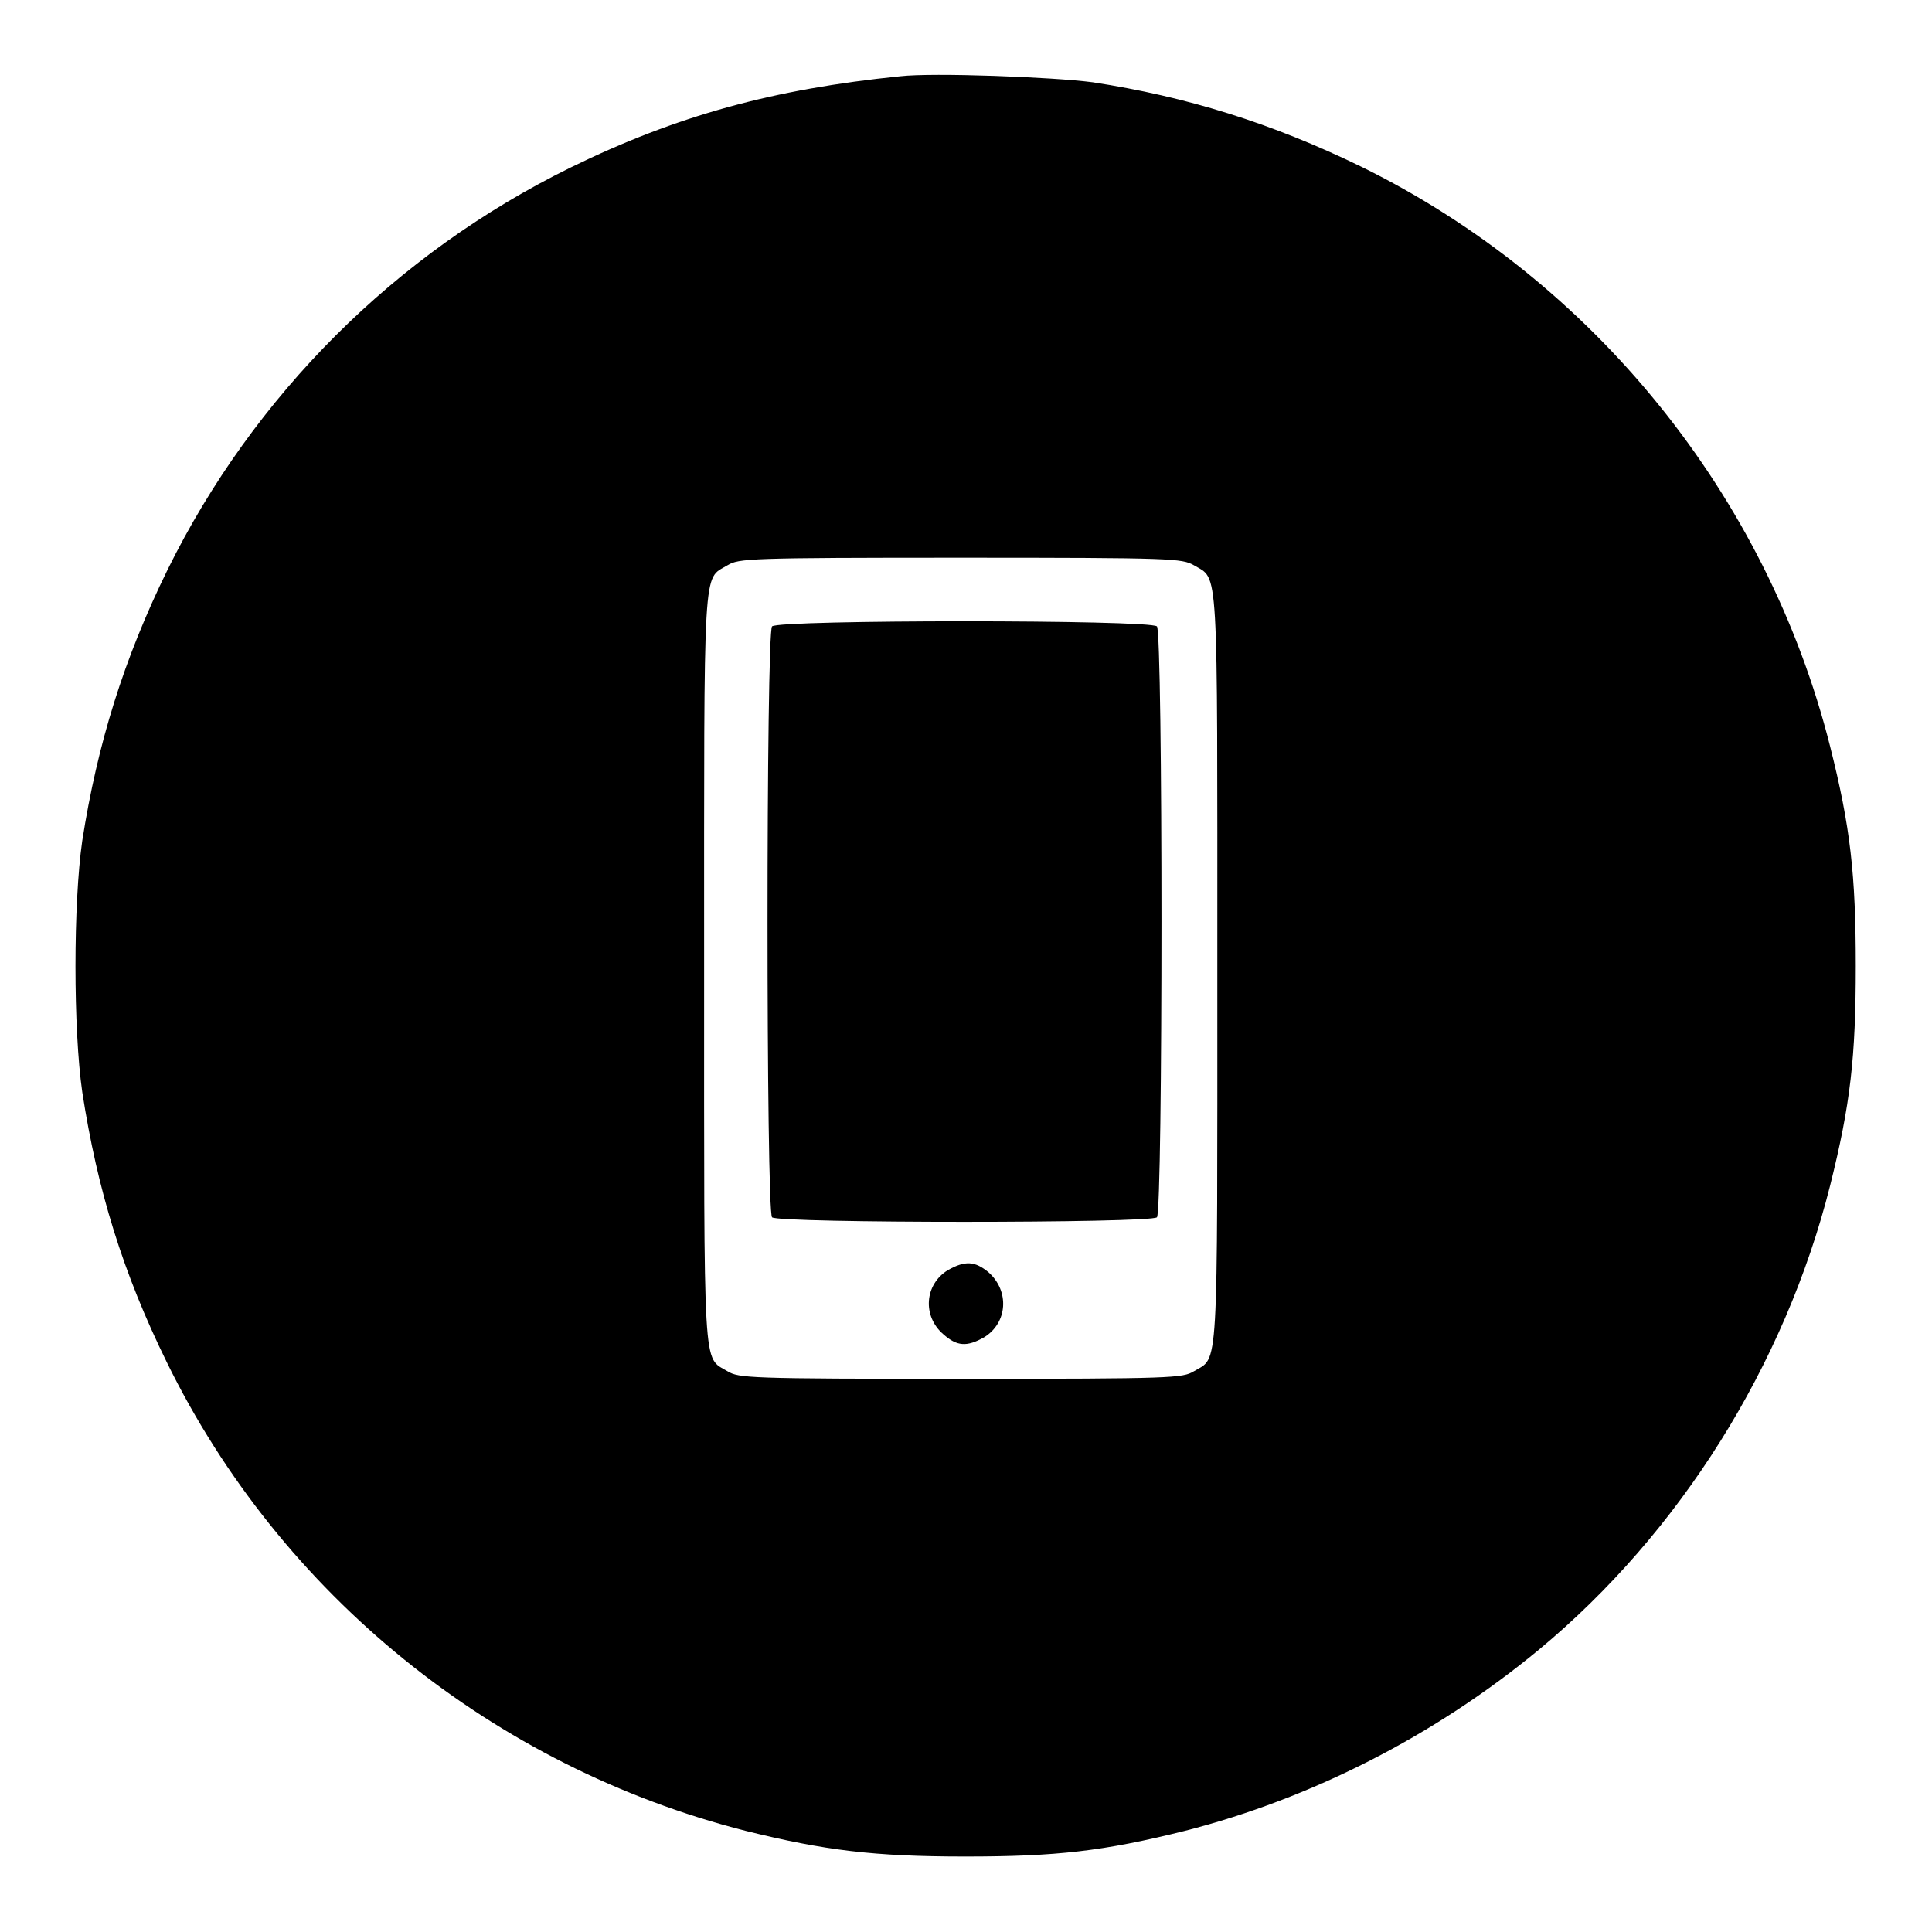
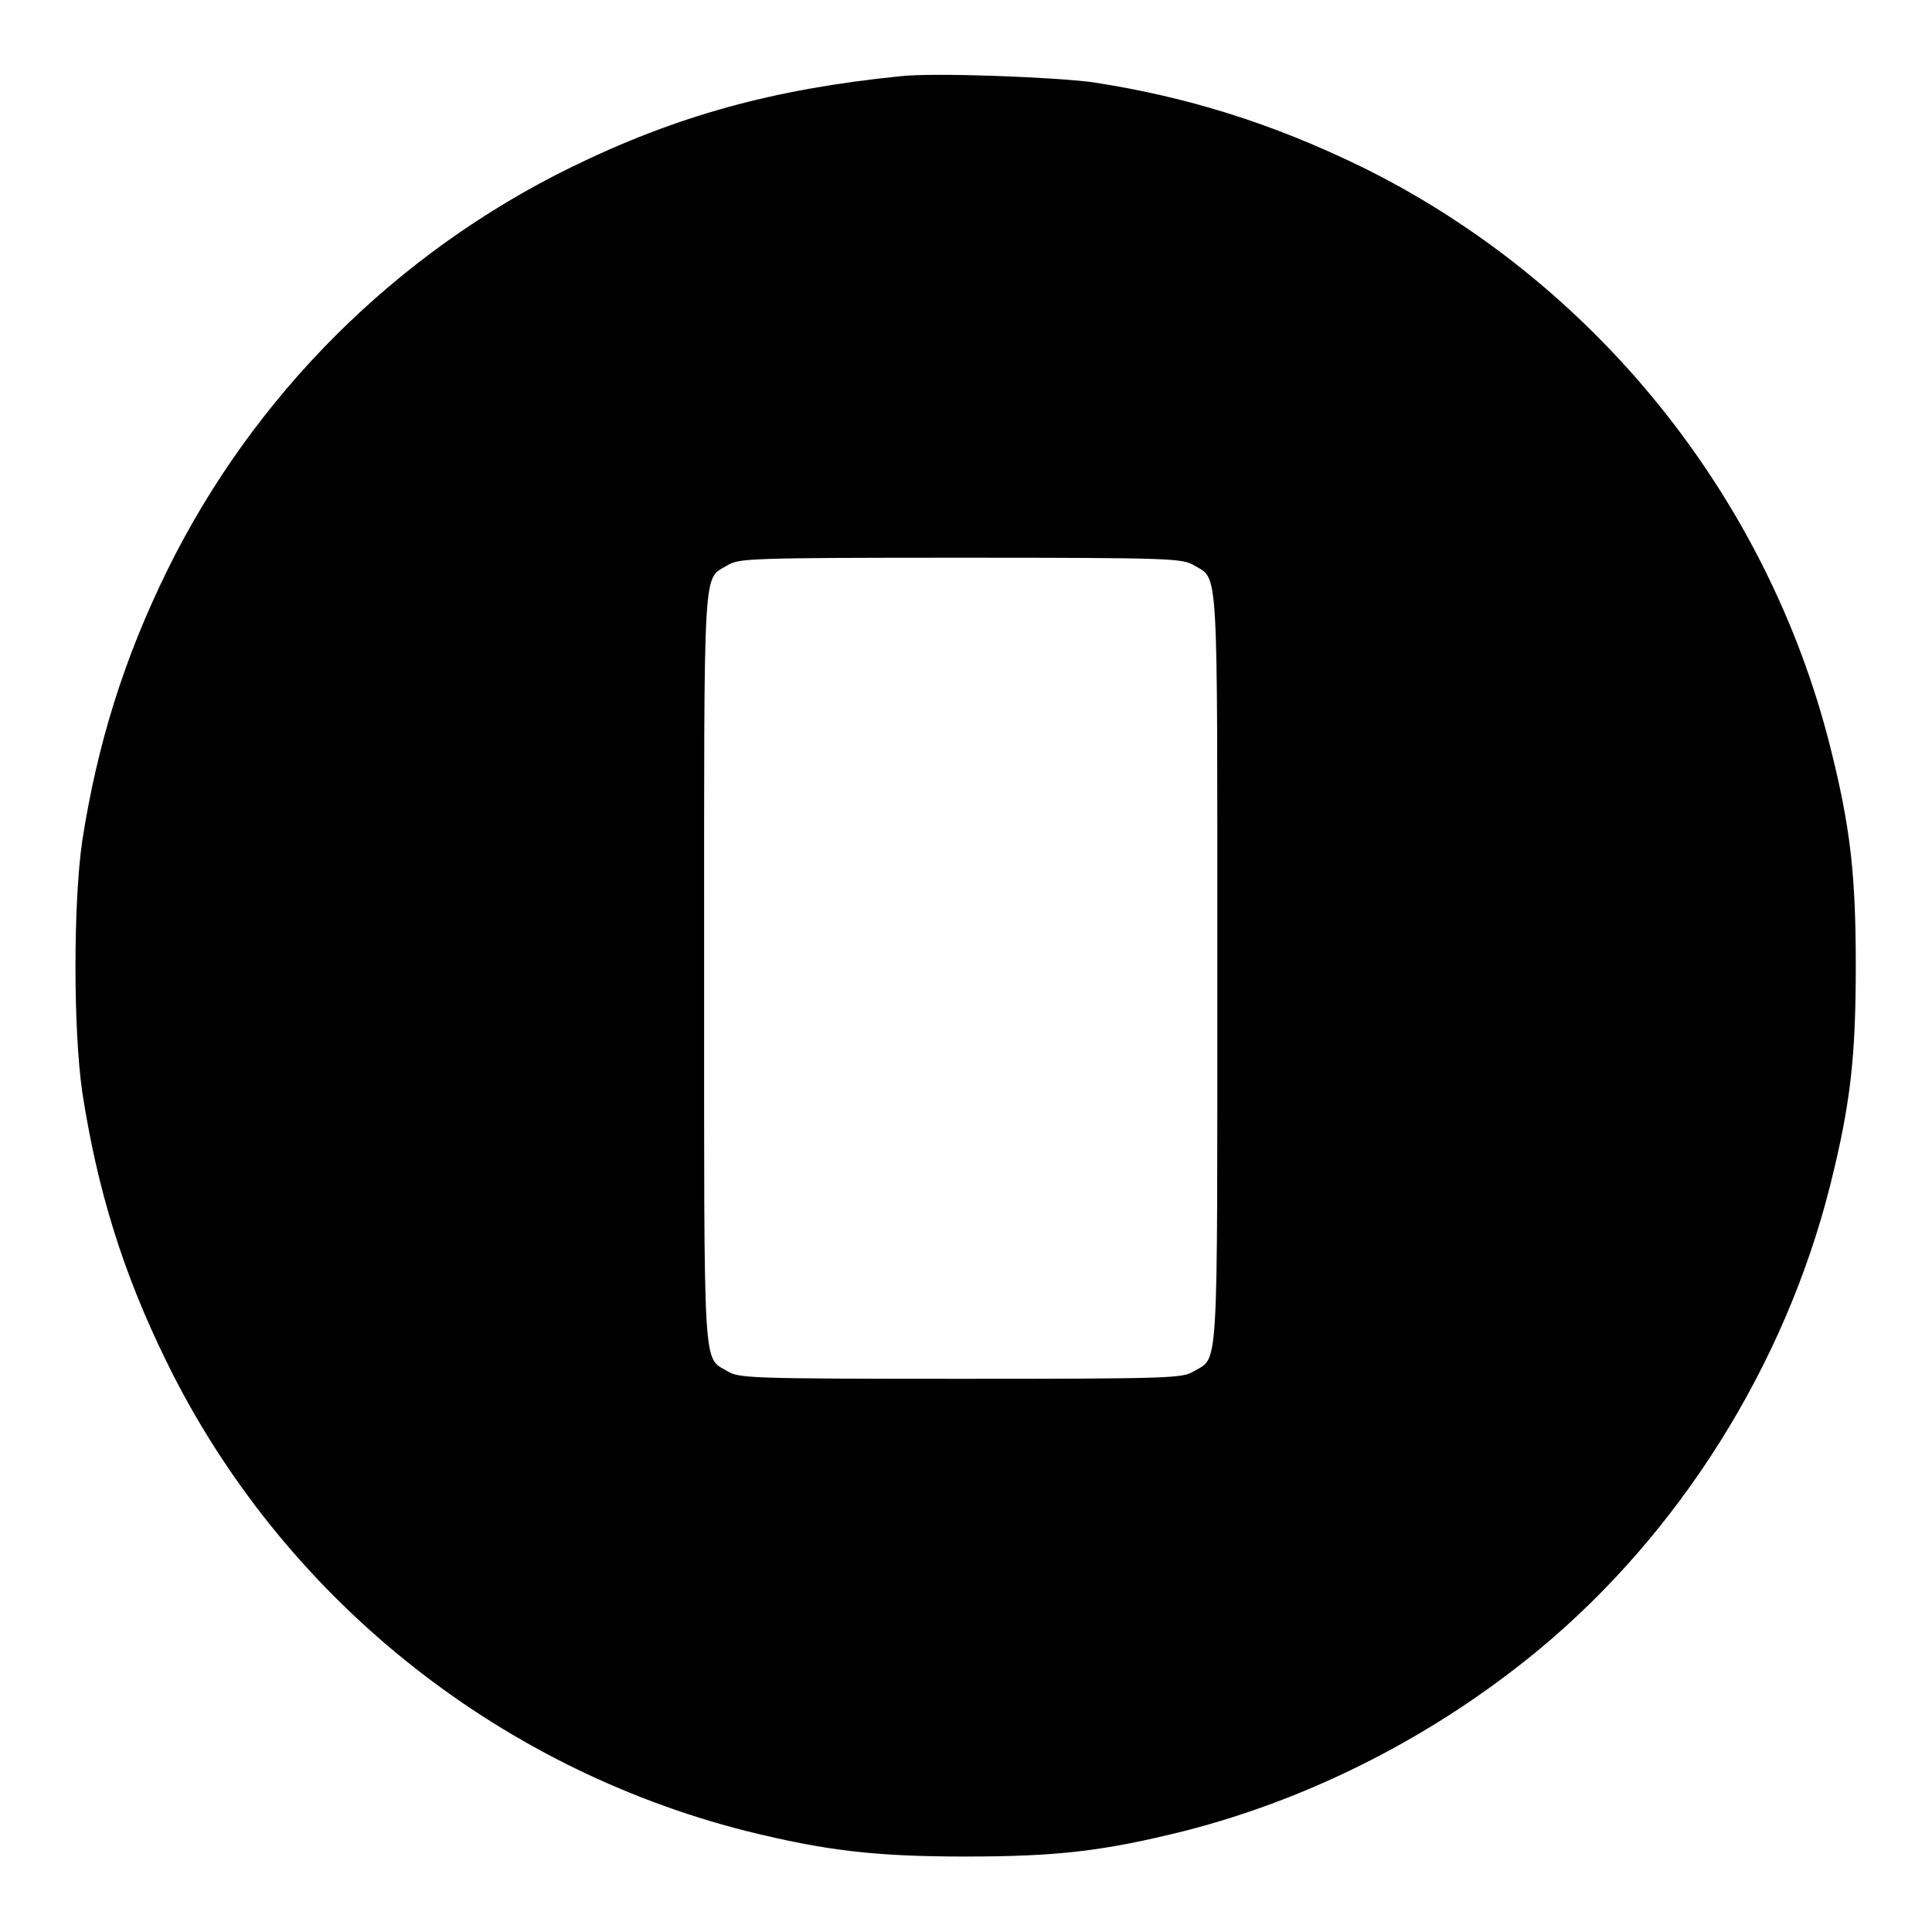
<svg xmlns="http://www.w3.org/2000/svg" version="1.1" x="0px" y="0px" viewBox="0 0 256 256" enable-background="new 0 0 256 256" xml:space="preserve">
  <g>
    <g>
      <g>
        <path fill="#000000" d="M119.3,10.1c-16.8,1.7-29.6,5.2-43.7,12.1c-23.2,11.4-42,30.2-53.4,53.3c-5.8,11.8-9.3,23.1-11.3,35.9c-1.2,8.3-1.2,25,0,33.3c2,13,5.4,24,11.2,35.8c15.1,30.8,43.3,53.6,76.7,62.1c10.5,2.6,17,3.4,29.1,3.4c12.1,0,18.3-0.7,29.1-3.4c16.8-4.3,33.1-12.6,46.9-24c18.7-15.5,32.6-37.7,38.6-61.5c2.7-10.8,3.4-17,3.4-29.1c0-12.1-0.7-18.4-3.4-29.1c-8.4-33.3-31.4-61.7-62.1-76.8c-11.9-5.8-23.2-9.3-35.6-11.2C139.5,10.2,123.6,9.6,119.3,10.1z M158.2,74.9c3.3,2,3.1-1.2,3.1,53.4c0,54.7,0.2,51.4-3.1,53.4c-1.5,0.9-2.7,1-30.9,1c-28.2,0-29.4-0.1-30.9-1c-3.3-2-3.1,1.2-3.1-53.4c0-54.7-0.2-51.4,3.1-53.4c1.5-0.9,2.7-1,30.9-1C155.5,73.9,156.6,74,158.2,74.9z" />
-         <path fill="#000000" d="M102.3,83c-0.8,0.8-0.8,77.5,0,78.3c0.8,0.8,50.1,0.8,51,0c0.8-0.8,0.8-77.5,0-78.3C152.4,82.1,103.1,82.1,102.3,83z" />
-         <path fill="#000000" d="M125.6,168.3c-3.1,1.9-3.4,6.1-0.6,8.5c1.8,1.6,3.1,1.7,5.4,0.4c3.1-1.9,3.4-6.1,0.6-8.6C129.2,167.1,127.9,167,125.6,168.3z" />
      </g>
    </g>
  </g>
</svg>